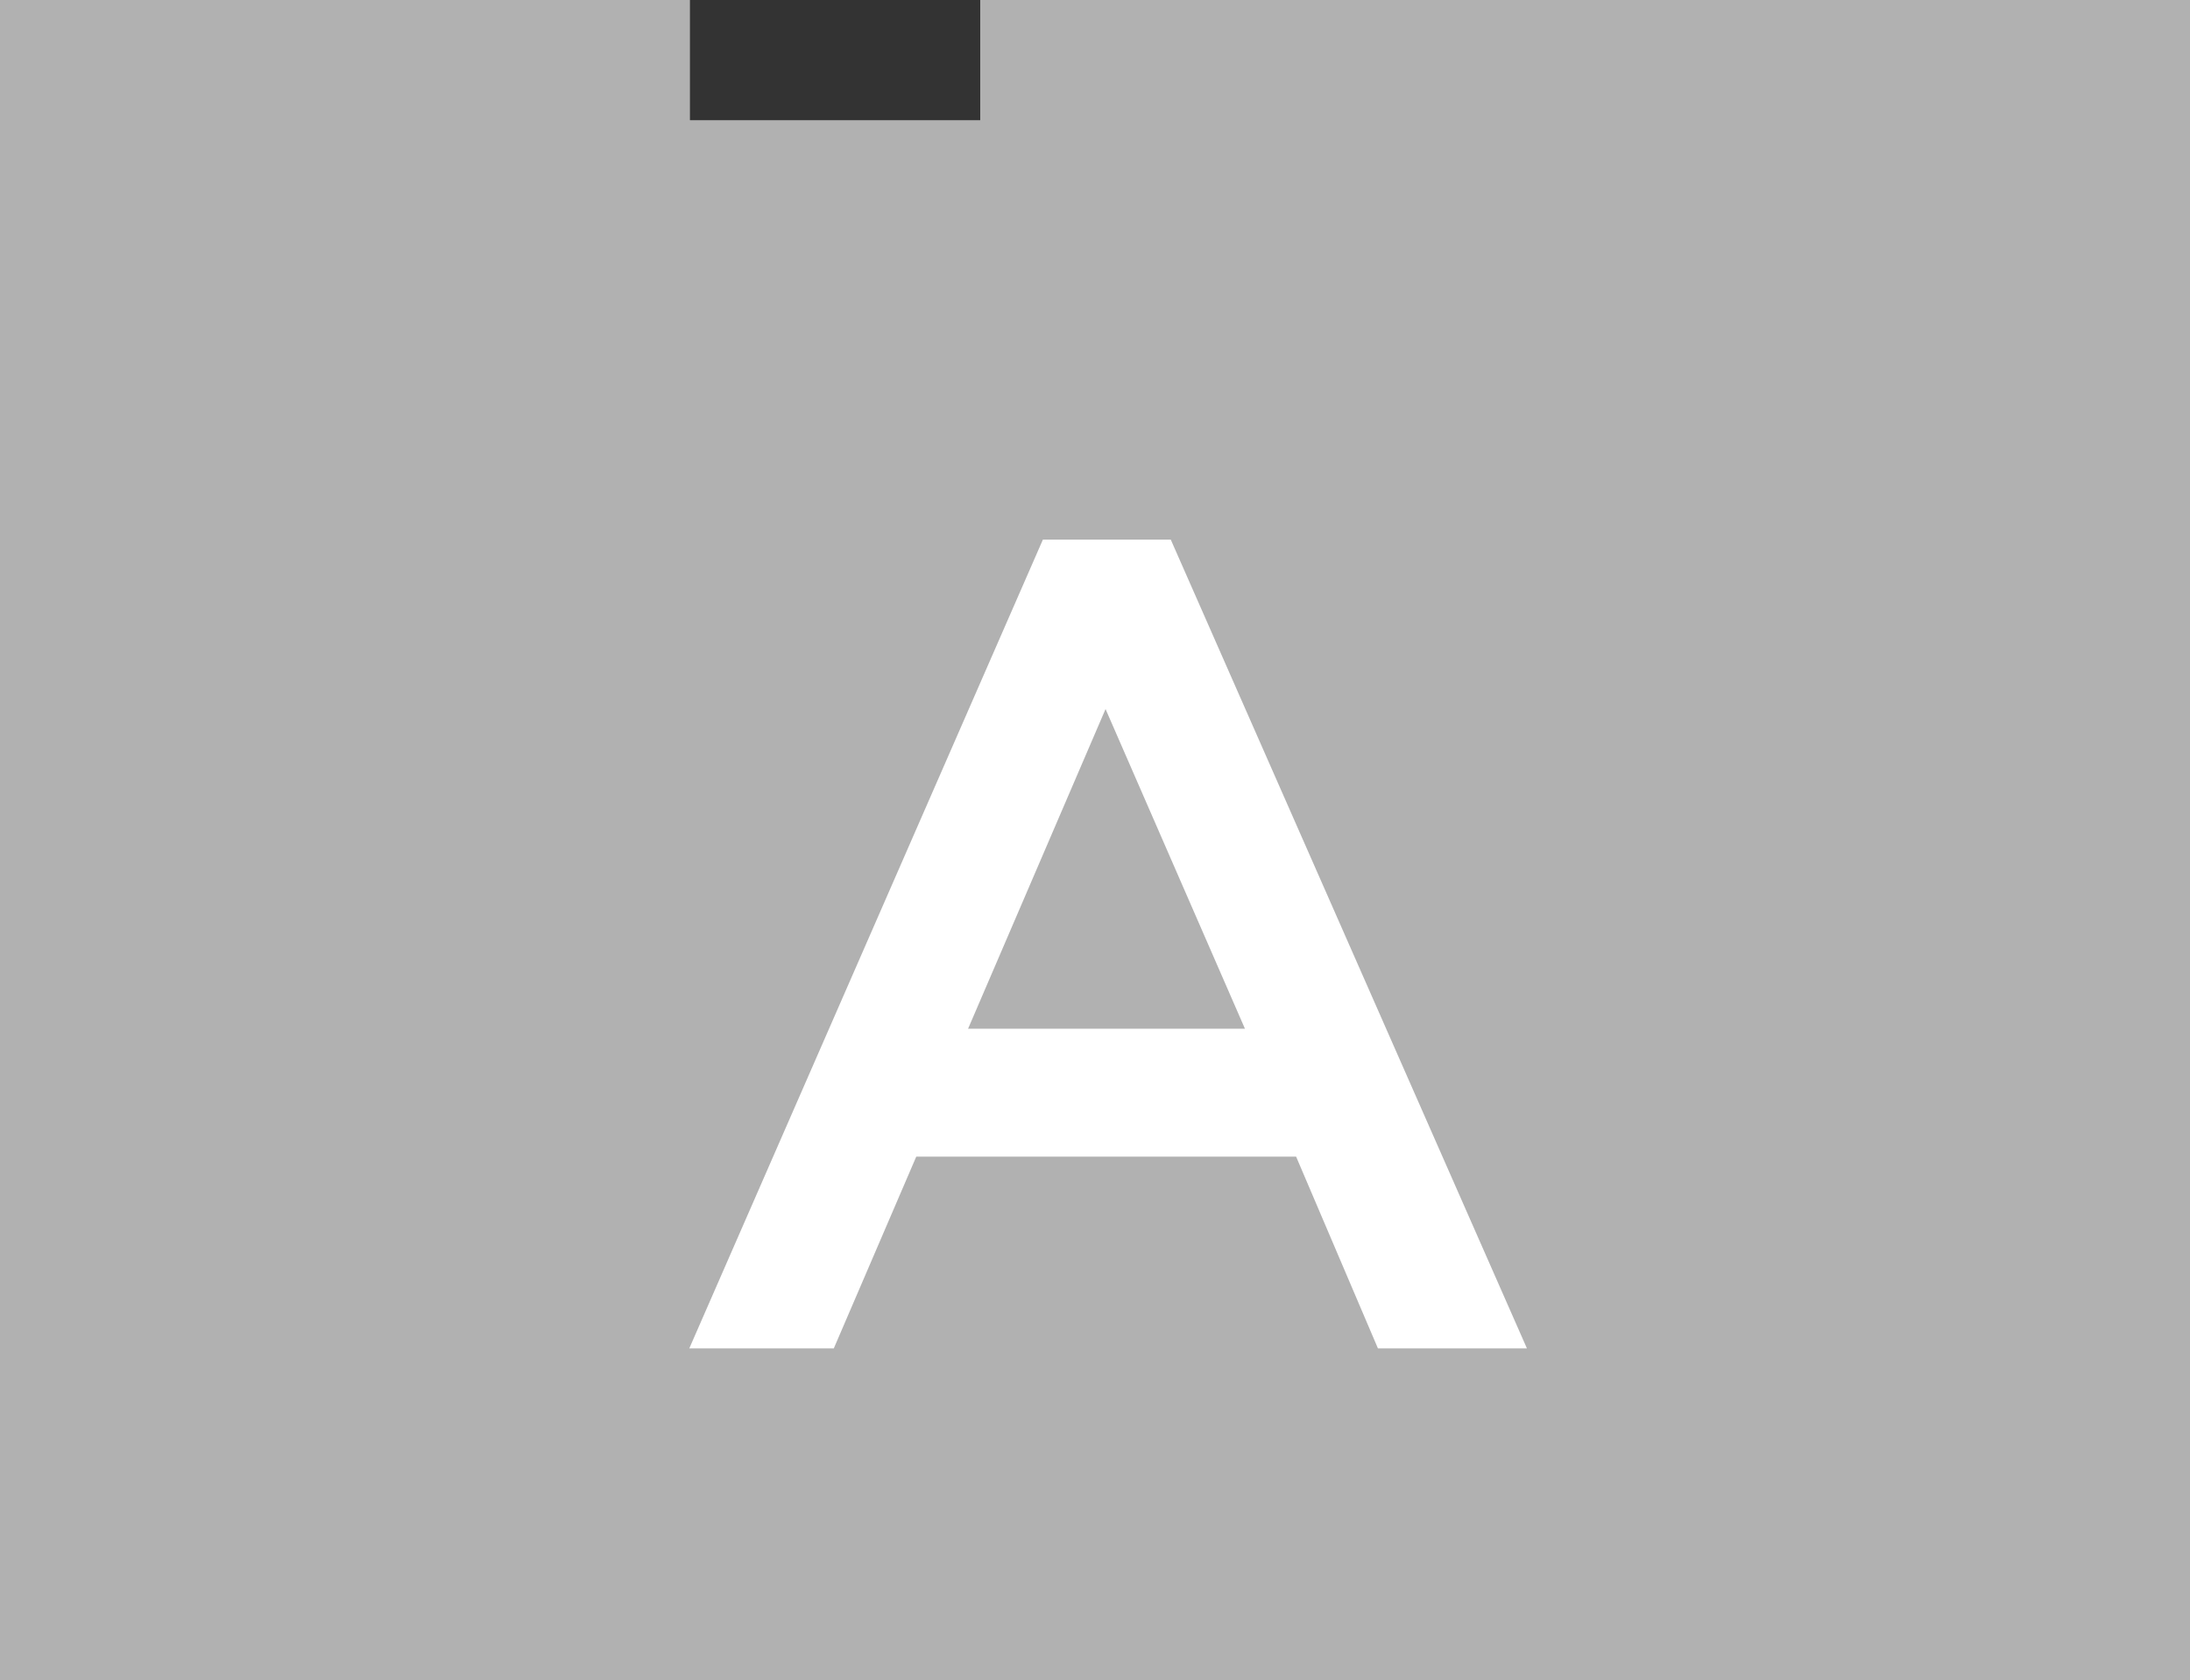
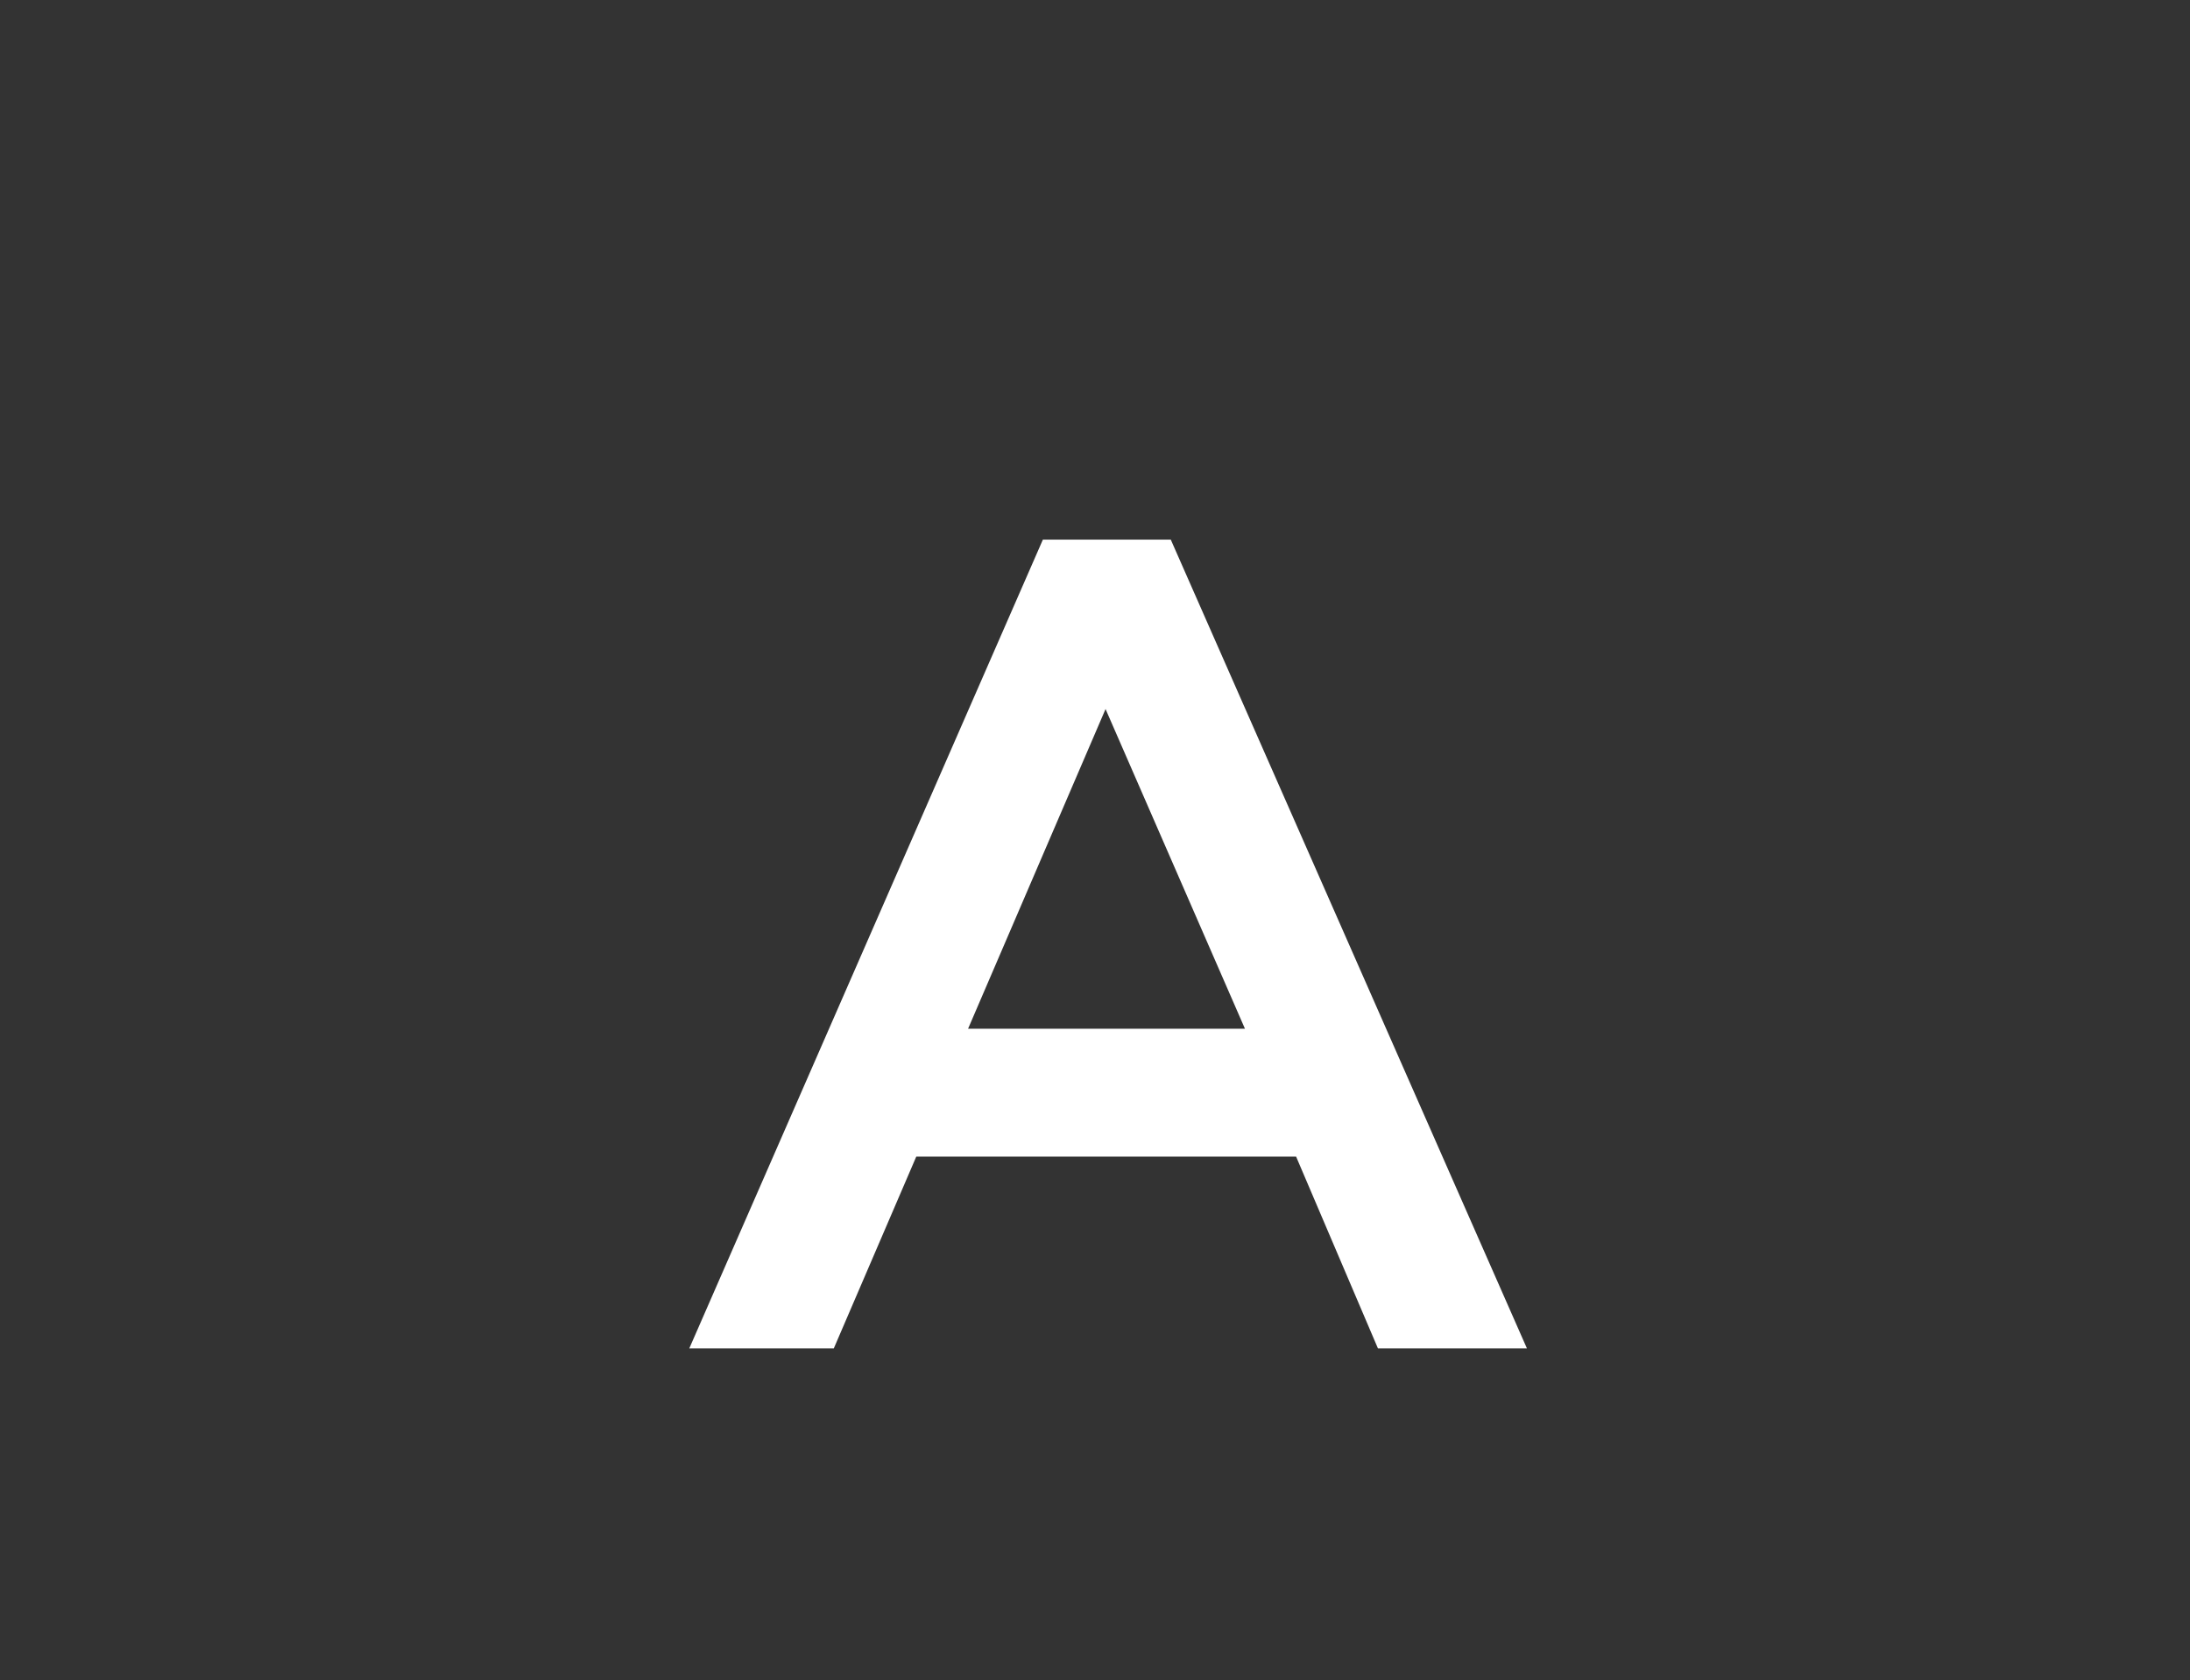
<svg xmlns="http://www.w3.org/2000/svg" viewBox="0 0 34.25 26.28">
  <rect x="0" y="0" width="34.25" height="26.28" fill="#333333" stroke="none" />
  <defs>
    <style>.cls-1{fill:#b1b1b1;}.cls-2{isolation:isolate;}.cls-3{fill:#fff;}</style>
  </defs>
  <g id="Layer_2" data-name="Layer 2">
    <g id="Layer_2-2" data-name="Layer 2">
-       <polygon class="cls-1" points="15.33 0 15.33 1.88 10.79 1.88 10.79 0 0 0 0 26.28 10.79 26.28 15.33 26.28 34.25 26.28 34.25 0 15.33 0" />
      <g class="cls-2">
        <path class="cls-3" d="M23.88,21.09H21.55l-1.28-3H14.33l-1.29,3H10.78L16.31,8.44h2Zm-6.59-10-2.15,5h4.33Z" />
      </g>
    </g>
  </g>
</svg>